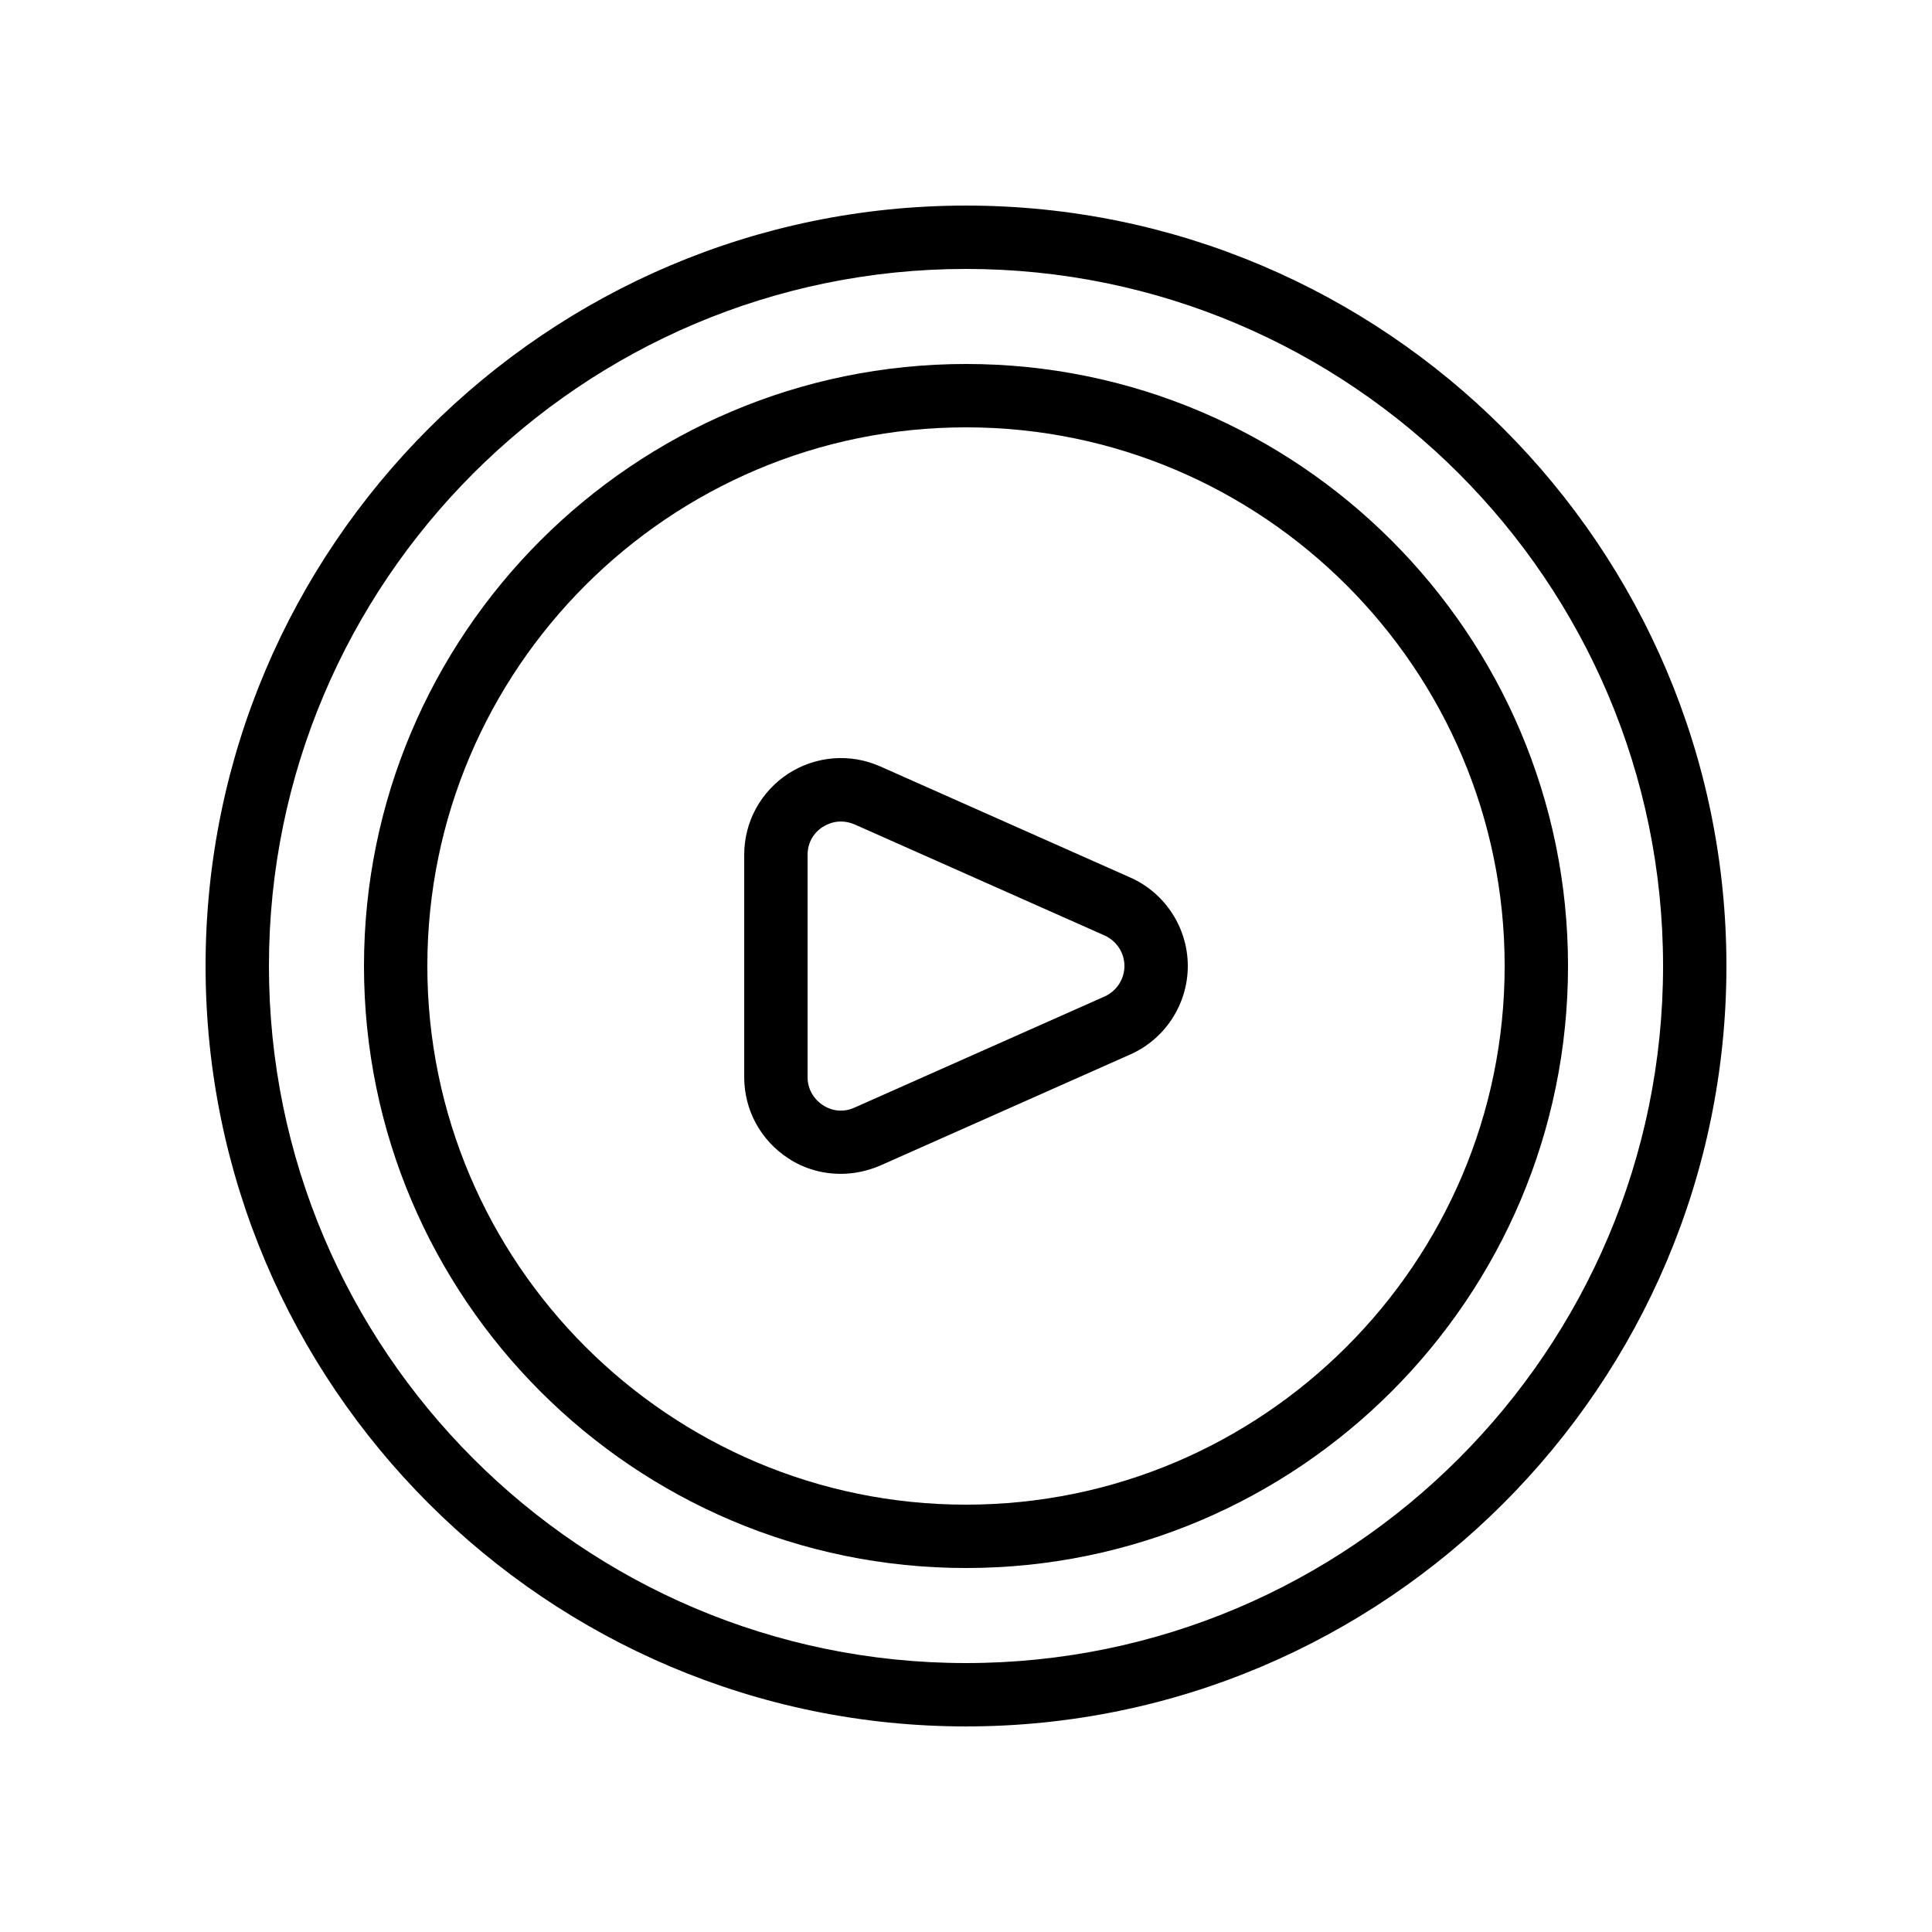
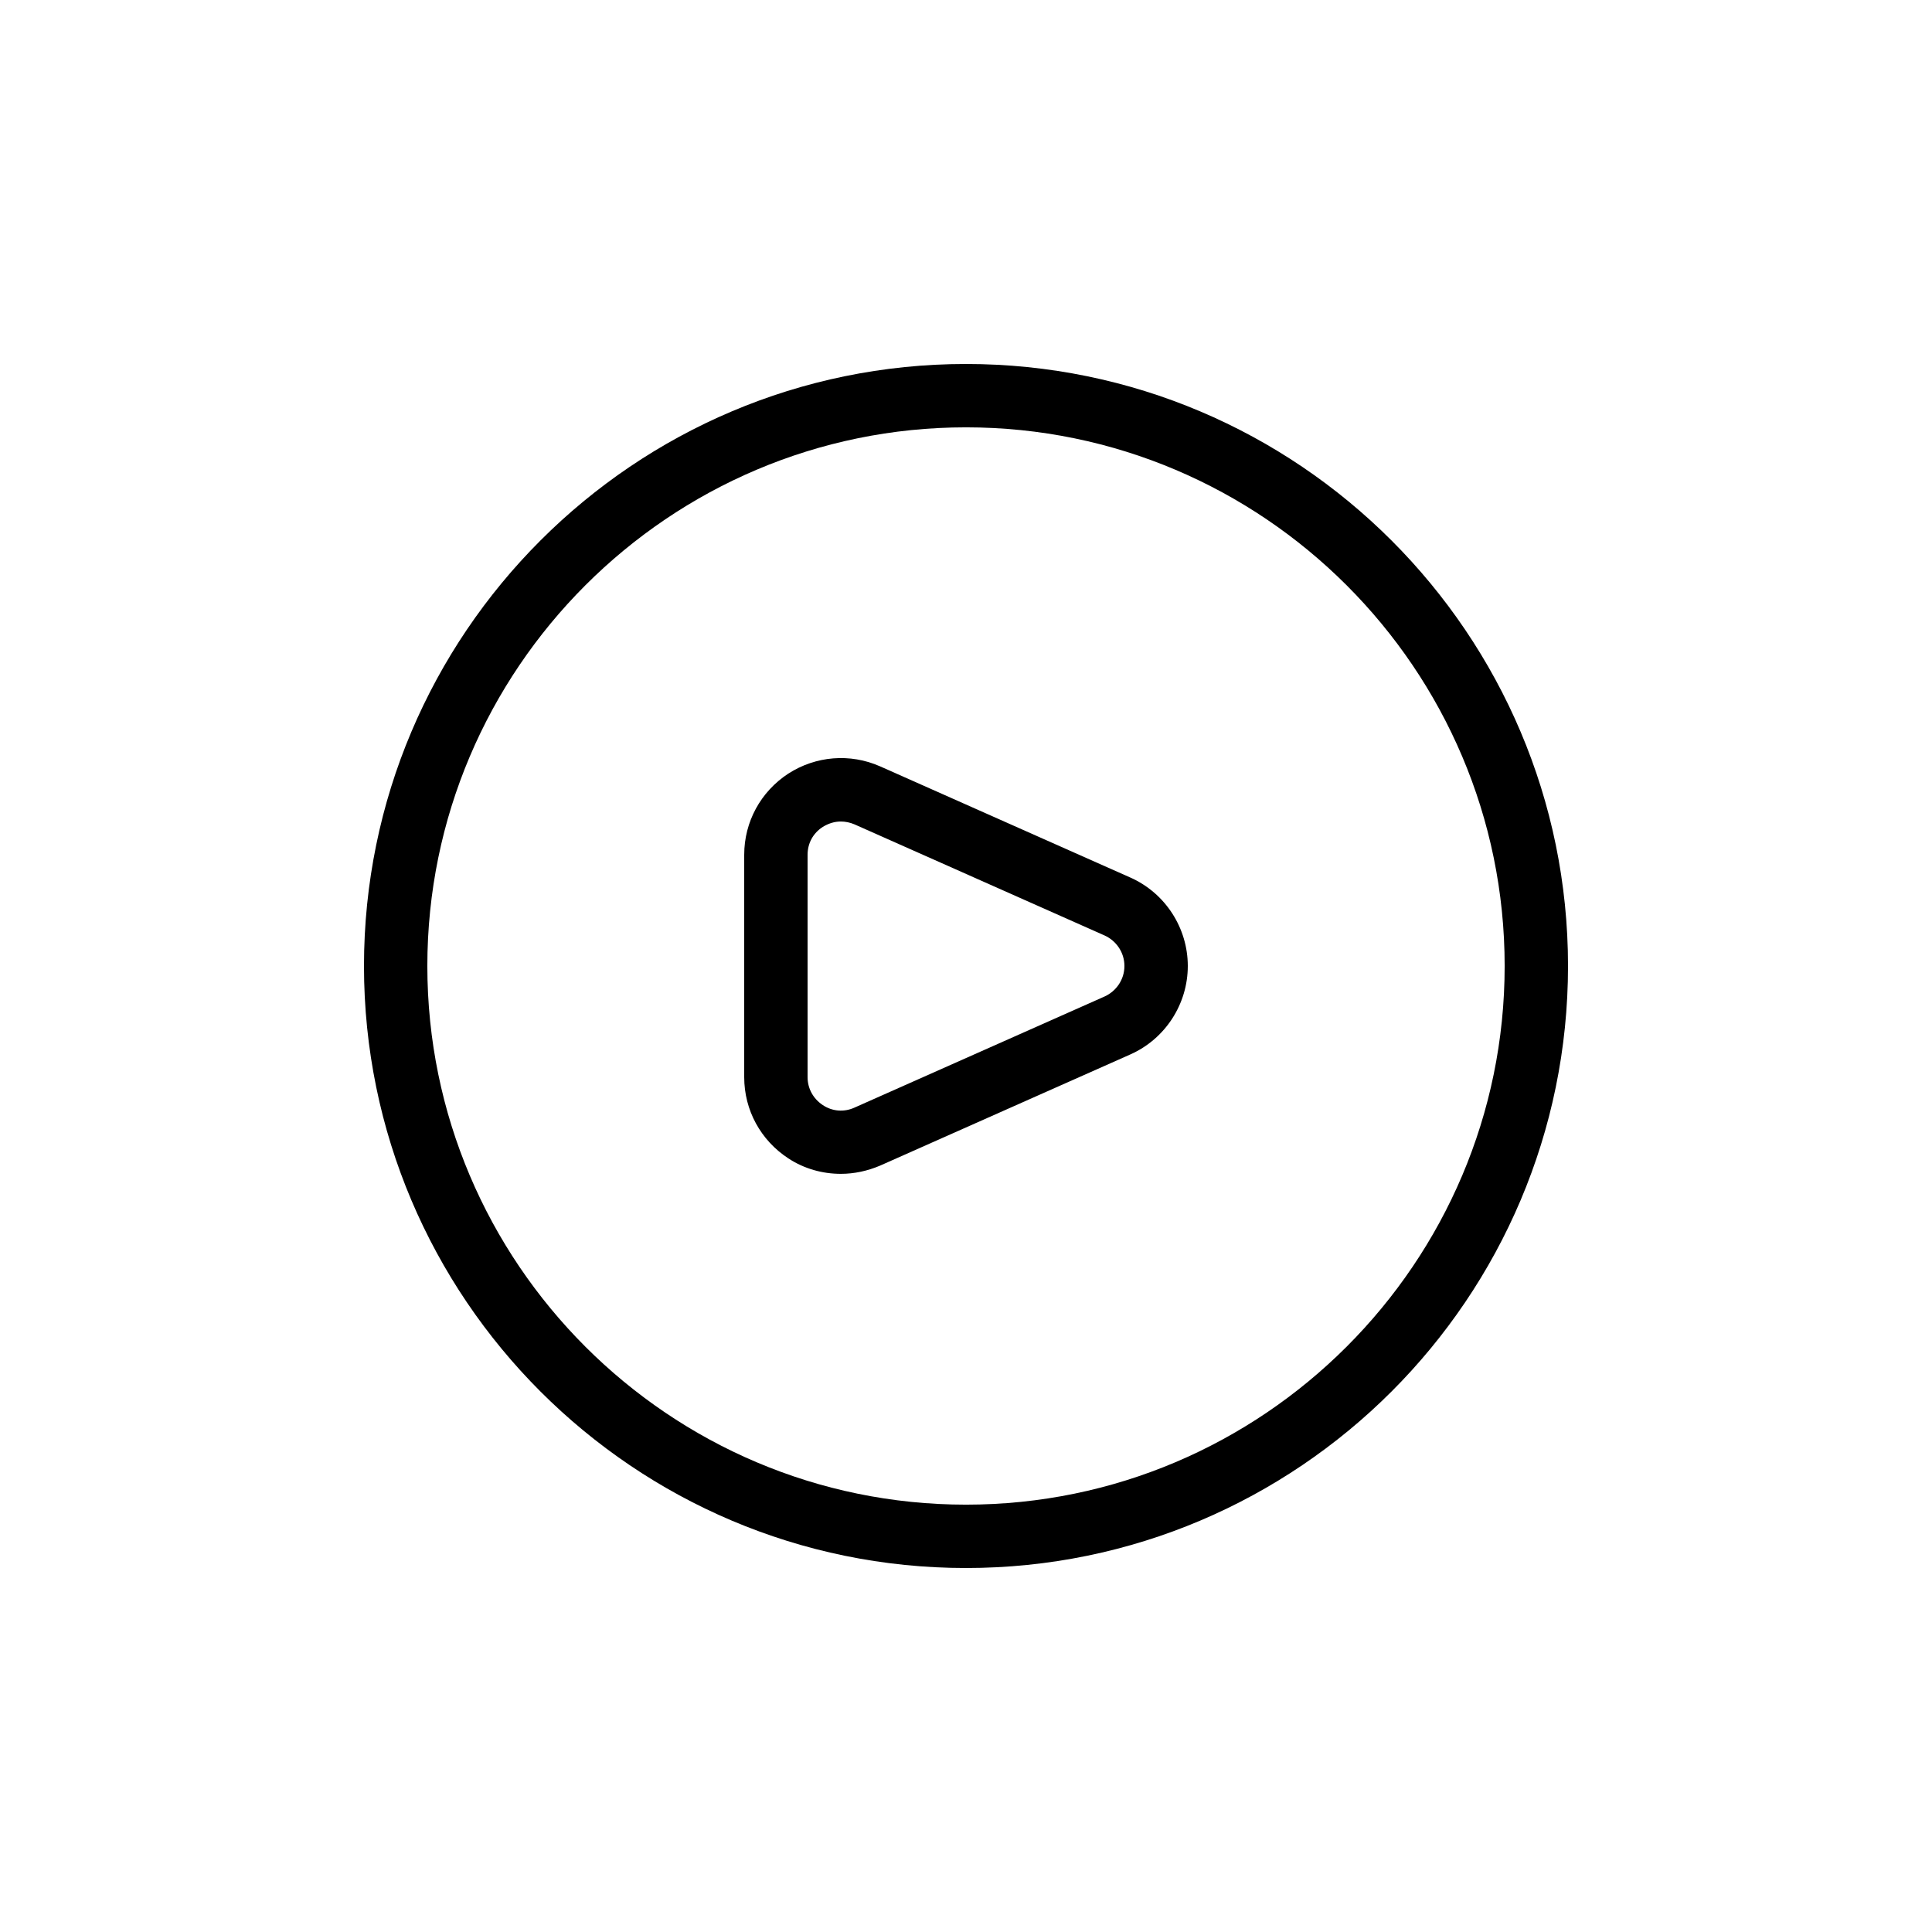
<svg xmlns="http://www.w3.org/2000/svg" fill="#000000" width="800px" height="800px" version="1.1" viewBox="144 144 512 512">
  <g>
-     <path d="m400 198.48c-111.09 0-201.52 90.434-201.52 201.52s90.434 201.52 201.52 201.52 201.52-90.434 201.52-201.52-90.434-201.52-201.52-201.52zm0 386.25c-101.86 0-184.73-82.879-184.73-184.73 0-101.86 82.875-184.73 184.73-184.73 101.85 0 184.73 82.875 184.73 184.73 0 101.85-82.879 184.73-184.73 184.73z" />
    <path d="m400 240.46c-88 0-159.54 71.539-159.54 159.54s71.539 159.54 159.54 159.54 159.54-71.539 159.54-159.54c0-87.996-71.543-159.54-159.54-159.54zm0 302.29c-78.68 0-142.75-64.066-142.75-142.75s64.066-142.75 142.75-142.75 142.75 64.066 142.75 142.75c0 78.676-64.07 142.75-142.75 142.75z" />
    <path d="m443.58 376.57-66.336-29.473c-7.977-3.527-17.047-2.769-24.352 1.93-7.305 4.789-11.668 12.766-11.668 21.5v58.945c0 8.734 4.367 16.711 11.672 21.496 4.199 2.769 9.07 4.113 13.938 4.113 3.527 0 7.055-0.754 10.41-2.184l66.336-29.473c9.238-4.113 15.199-13.352 15.199-23.426 0-10.078-5.961-19.312-15.199-23.43zm-6.801 31.488-66.336 29.473c-2.769 1.258-5.879 1.008-8.398-0.672-2.516-1.68-4.027-4.363-4.027-7.387v-58.945c0-3.023 1.426-5.711 4.031-7.391 1.512-0.922 3.106-1.426 4.785-1.426 1.176 0 2.434 0.25 3.609 0.754l66.336 29.473c3.106 1.426 5.207 4.535 5.207 8.062 0 3.523-2.102 6.633-5.207 8.059z" />
  </g>
</svg>